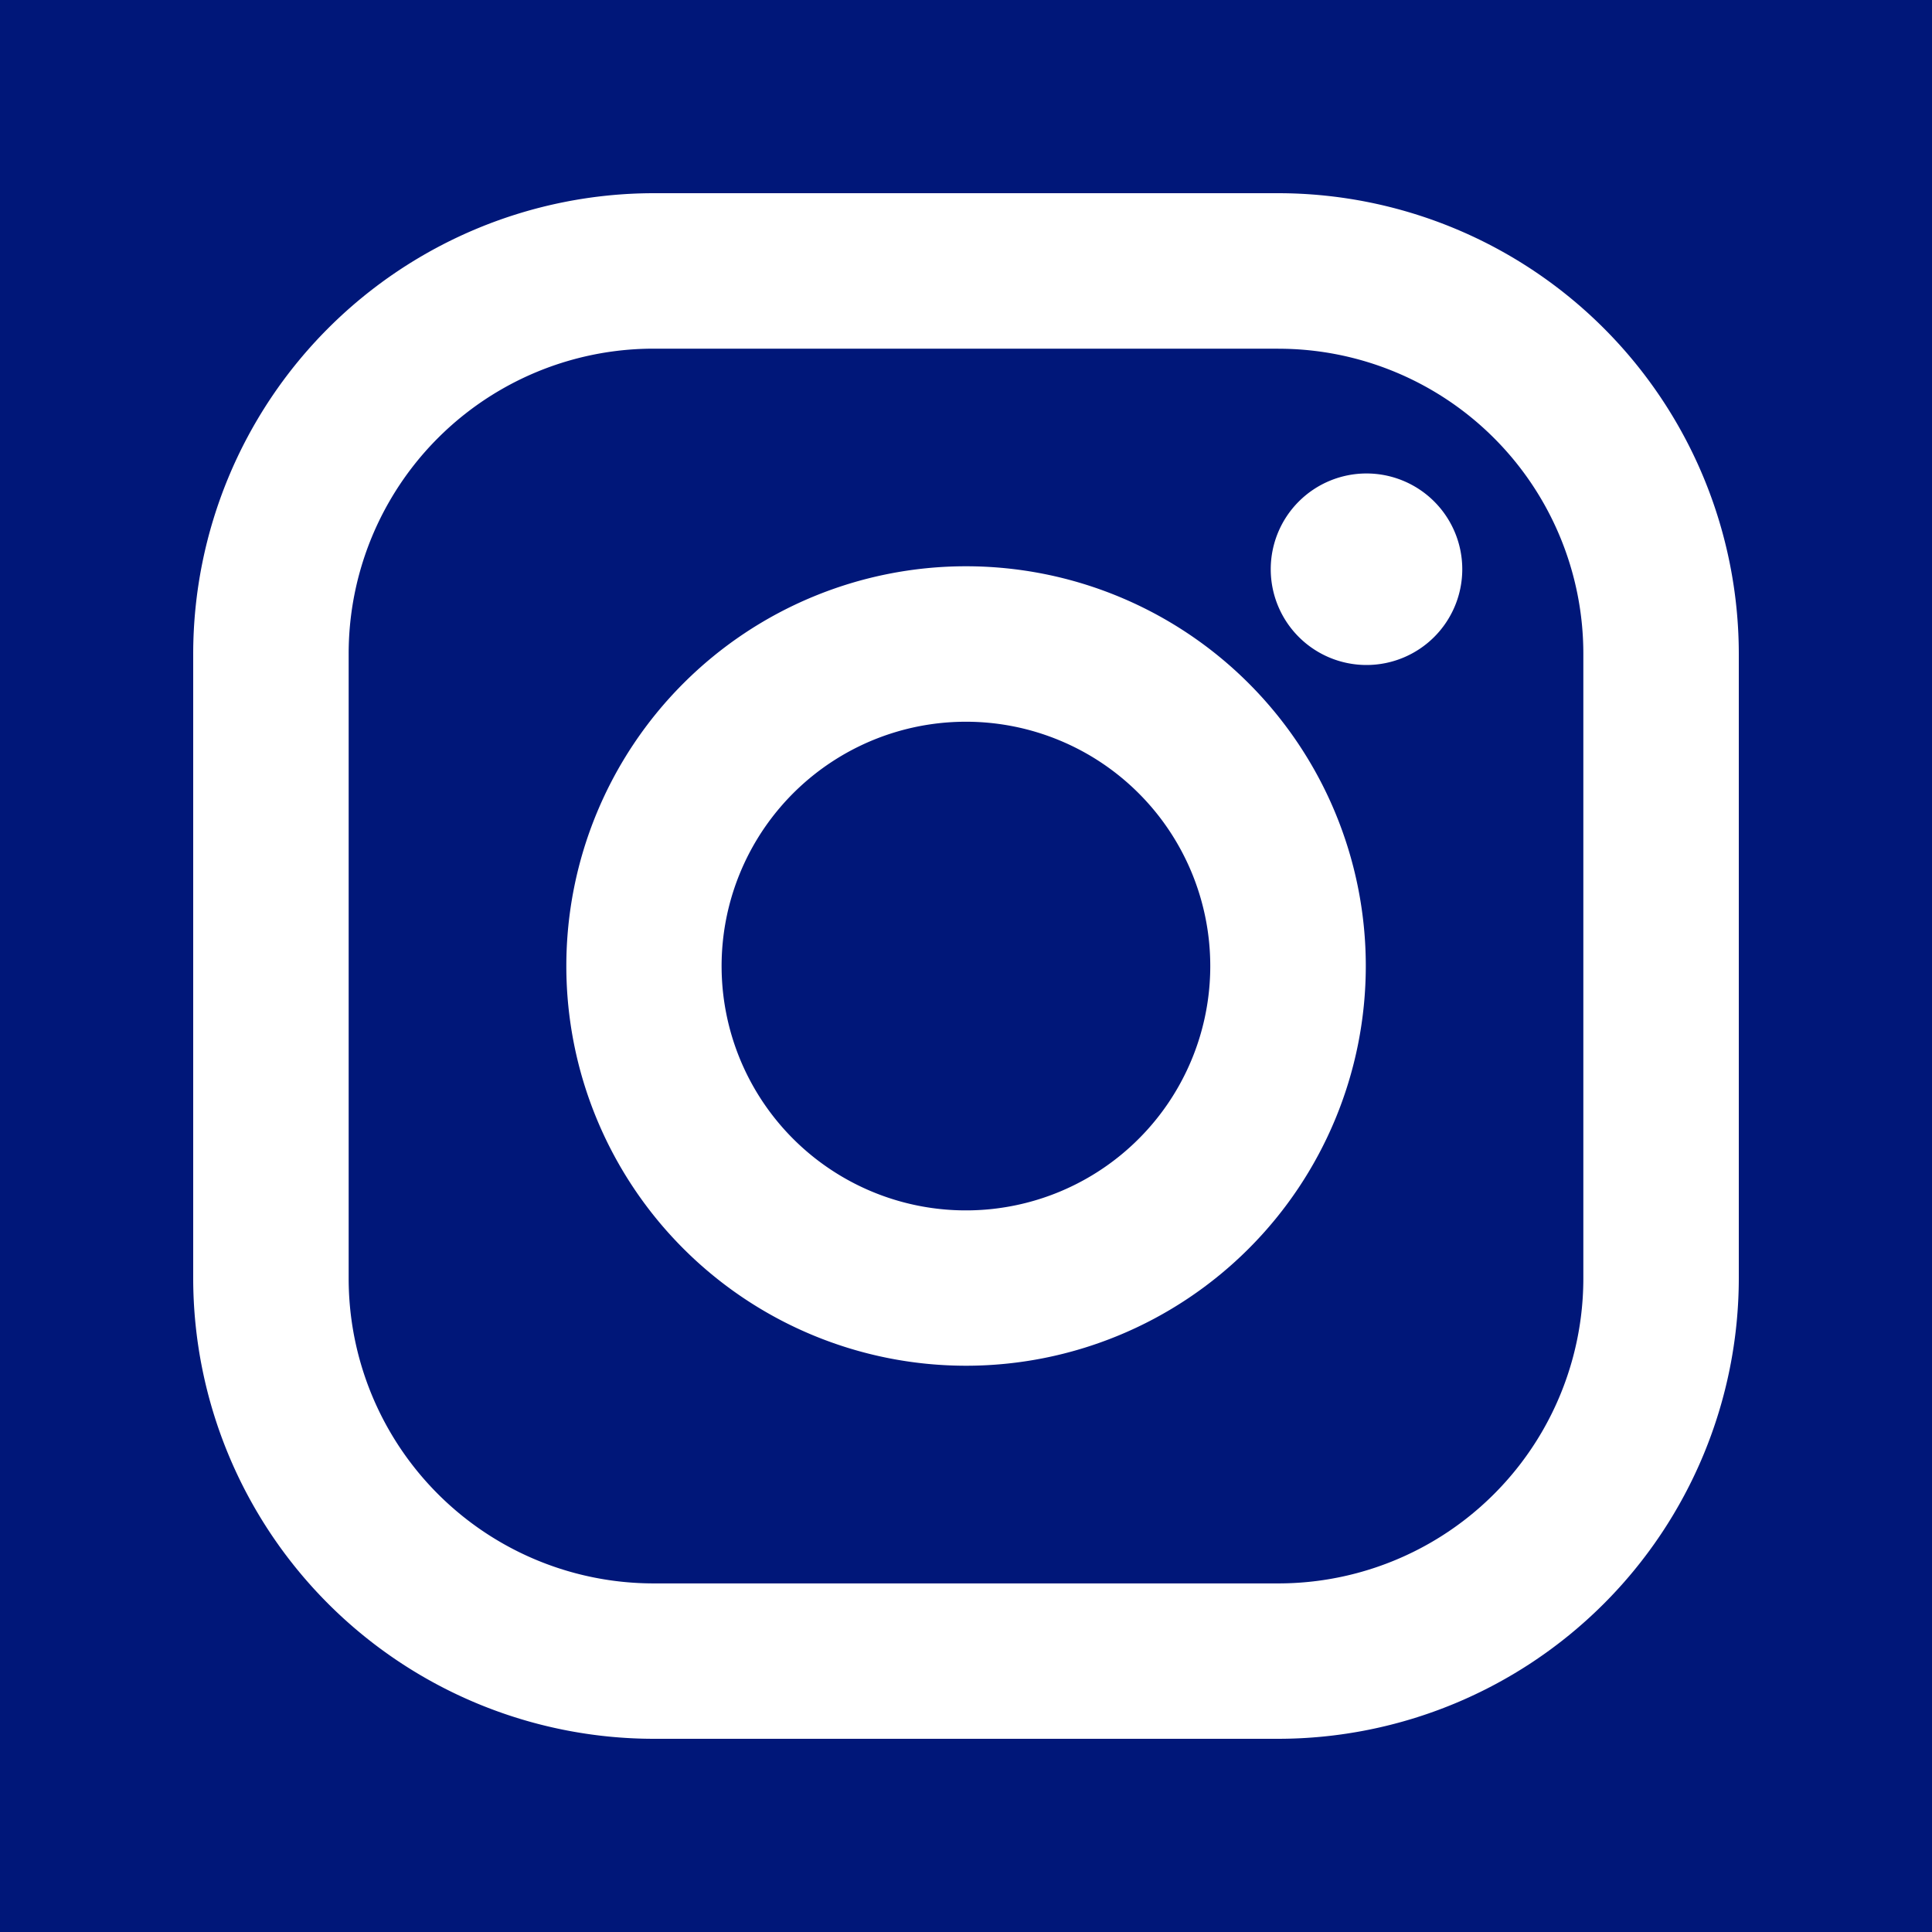
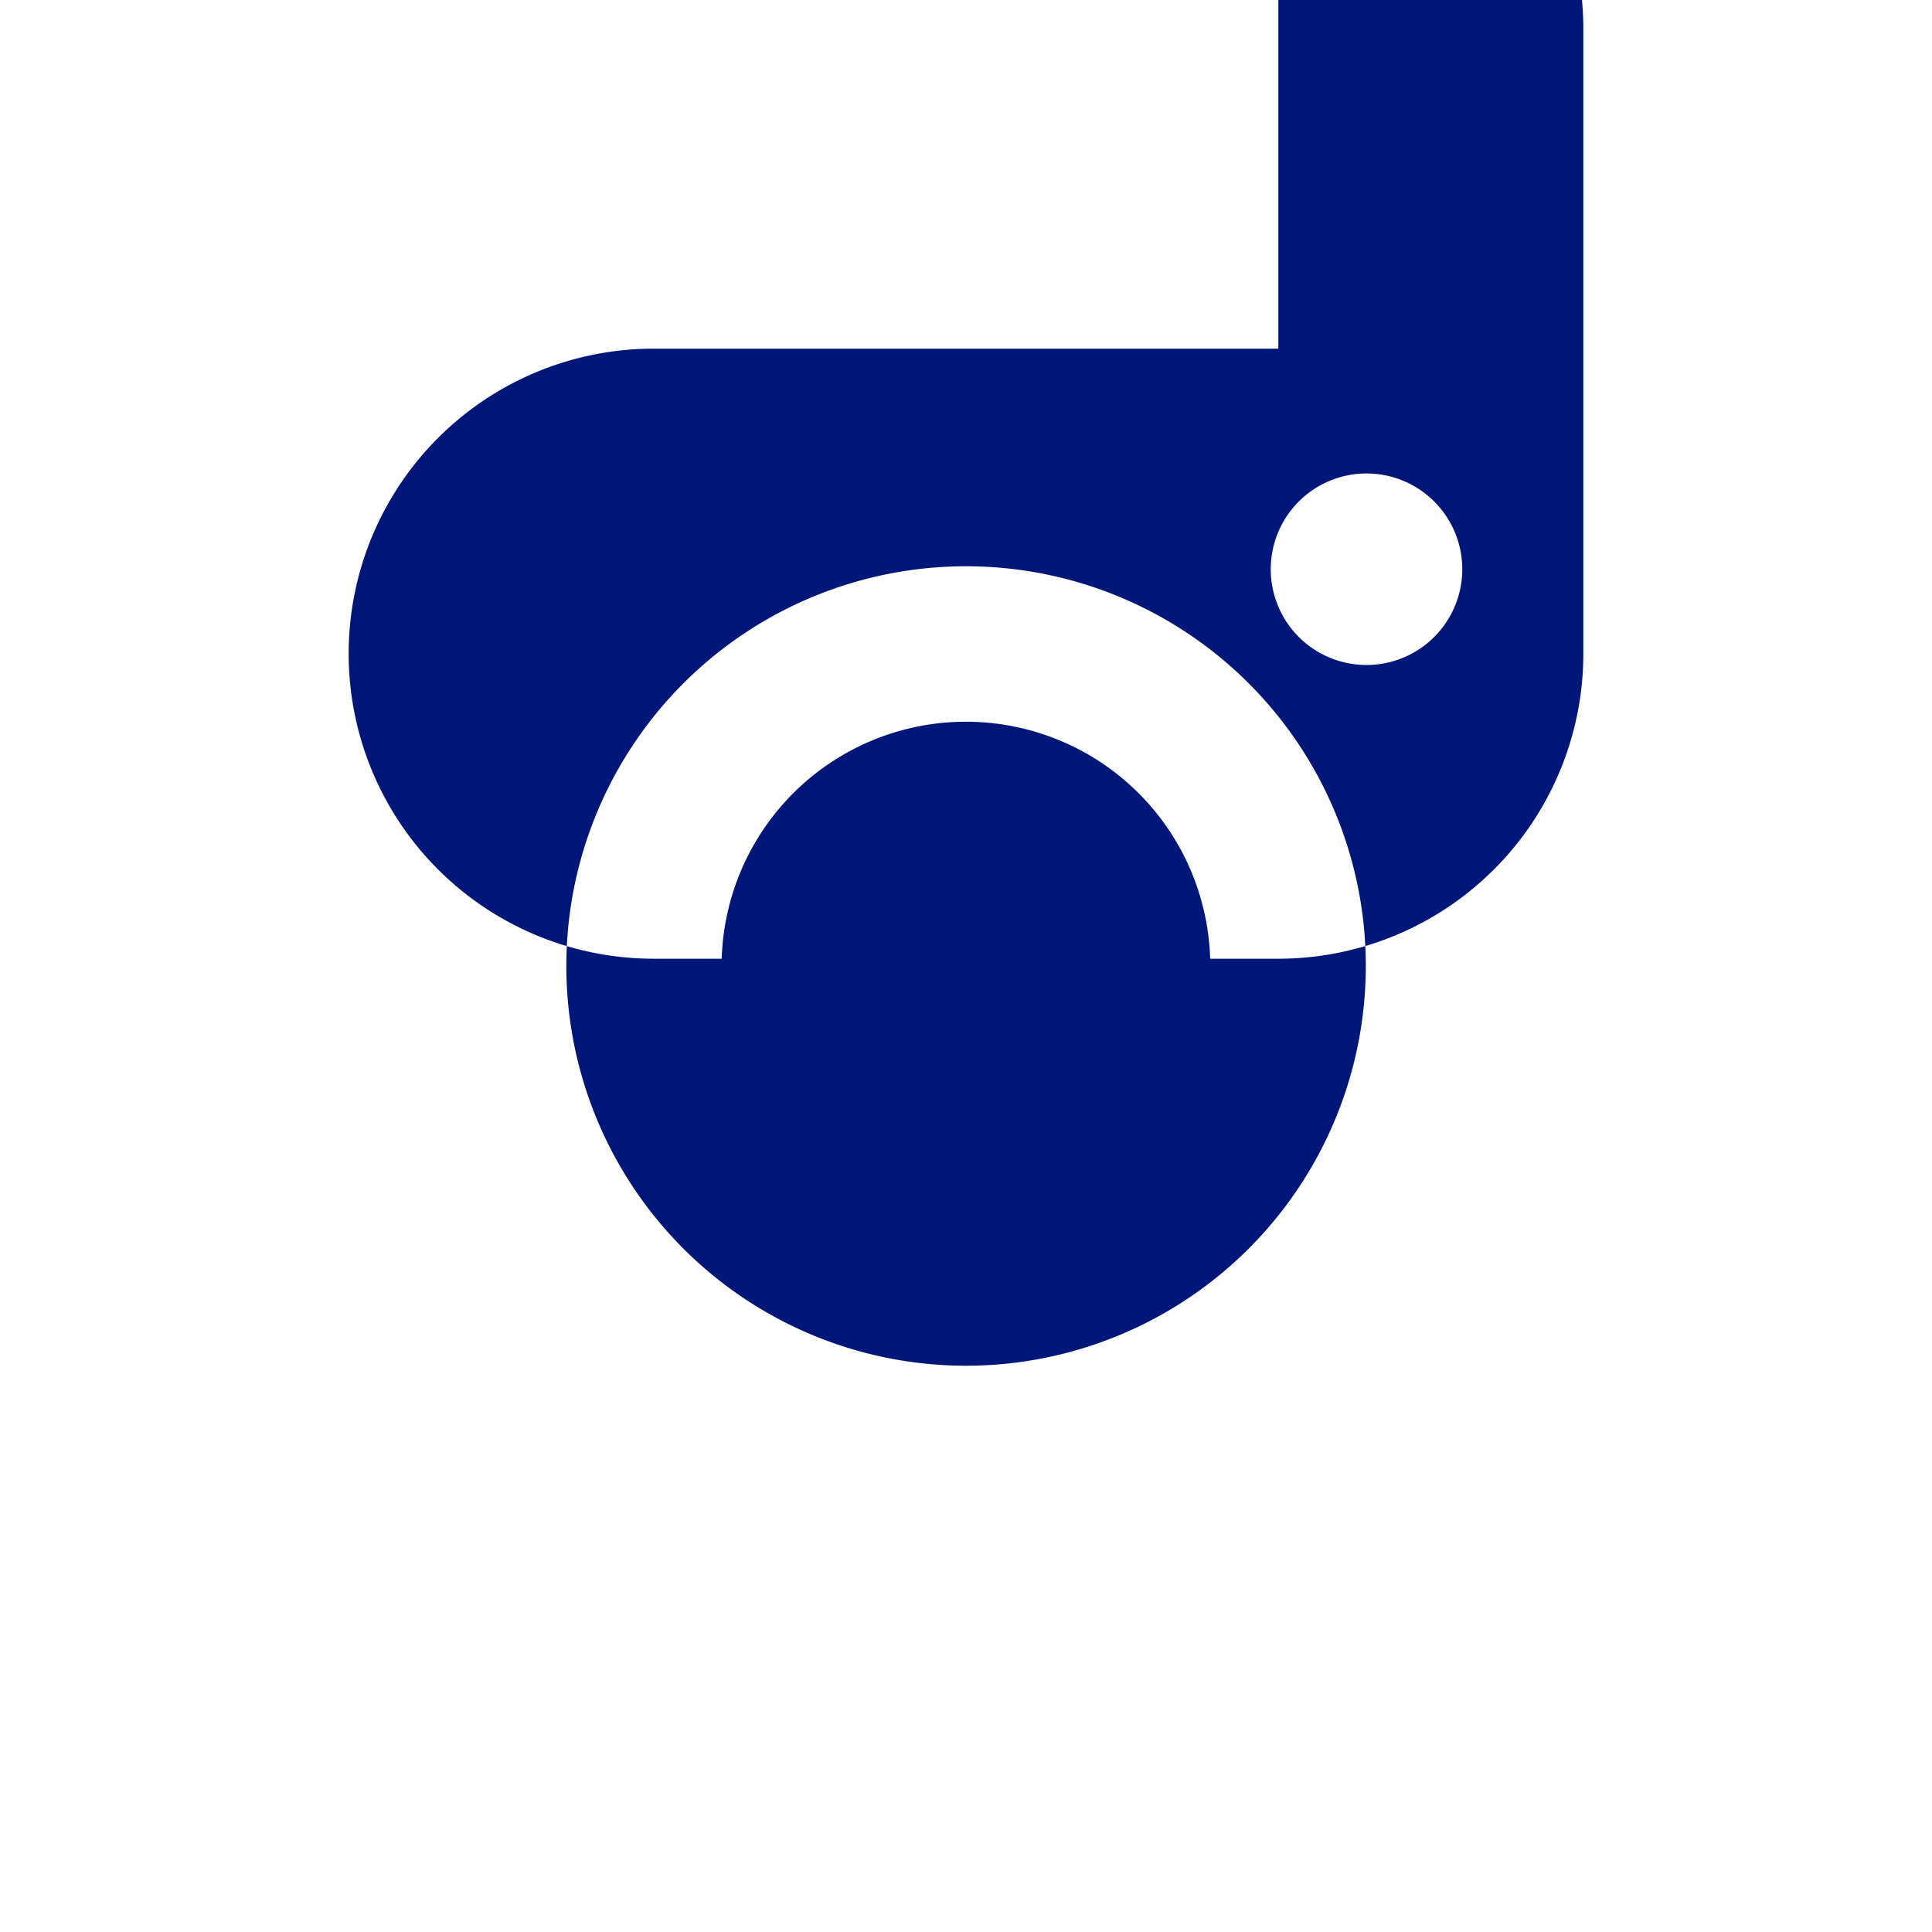
<svg xmlns="http://www.w3.org/2000/svg" width="30" height="30" viewBox="0 0 30 30">
  <g transform="translate(-25)">
    <g transform="translate(25)">
      <path d="M227.914,224.13a3.794,3.794,0,1,0,3.793,3.793,3.794,3.794,0,0,0-3.793-3.793" transform="translate(-212.914 -212.923)" fill="#001779" />
-       <path d="M124.085,113.192a1.487,1.487,0,1,1,1.487-1.487,1.487,1.487,0,0,1-1.487,1.487m-6.219,10.881a6.207,6.207,0,1,1,6.208-6.207,6.208,6.208,0,0,1-6.208,6.207m4.85-15.793h-9.7a4.736,4.736,0,0,0-4.736,4.737v9.7a4.736,4.736,0,0,0,4.736,4.736h9.7a4.736,4.736,0,0,0,4.736-4.736v-9.7a4.736,4.736,0,0,0-4.736-4.736" transform="translate(-102.866 -102.866)" fill="#001779" />
-       <path d="M27,19.85A7.158,7.158,0,0,1,19.85,27h-9.7A7.158,7.158,0,0,1,3,19.85v-9.7A7.158,7.158,0,0,1,10.15,3h9.7A7.158,7.158,0,0,1,27,10.15ZM0,30H30V0H0Z" fill="#001779" />
+       <path d="M124.085,113.192a1.487,1.487,0,1,1,1.487-1.487,1.487,1.487,0,0,1-1.487,1.487m-6.219,10.881a6.207,6.207,0,1,1,6.208-6.207,6.208,6.208,0,0,1-6.208,6.207m4.85-15.793h-9.7a4.736,4.736,0,0,0-4.736,4.737a4.736,4.736,0,0,0,4.736,4.736h9.7a4.736,4.736,0,0,0,4.736-4.736v-9.7a4.736,4.736,0,0,0-4.736-4.736" transform="translate(-102.866 -102.866)" fill="#001779" />
    </g>
  </g>
</svg>